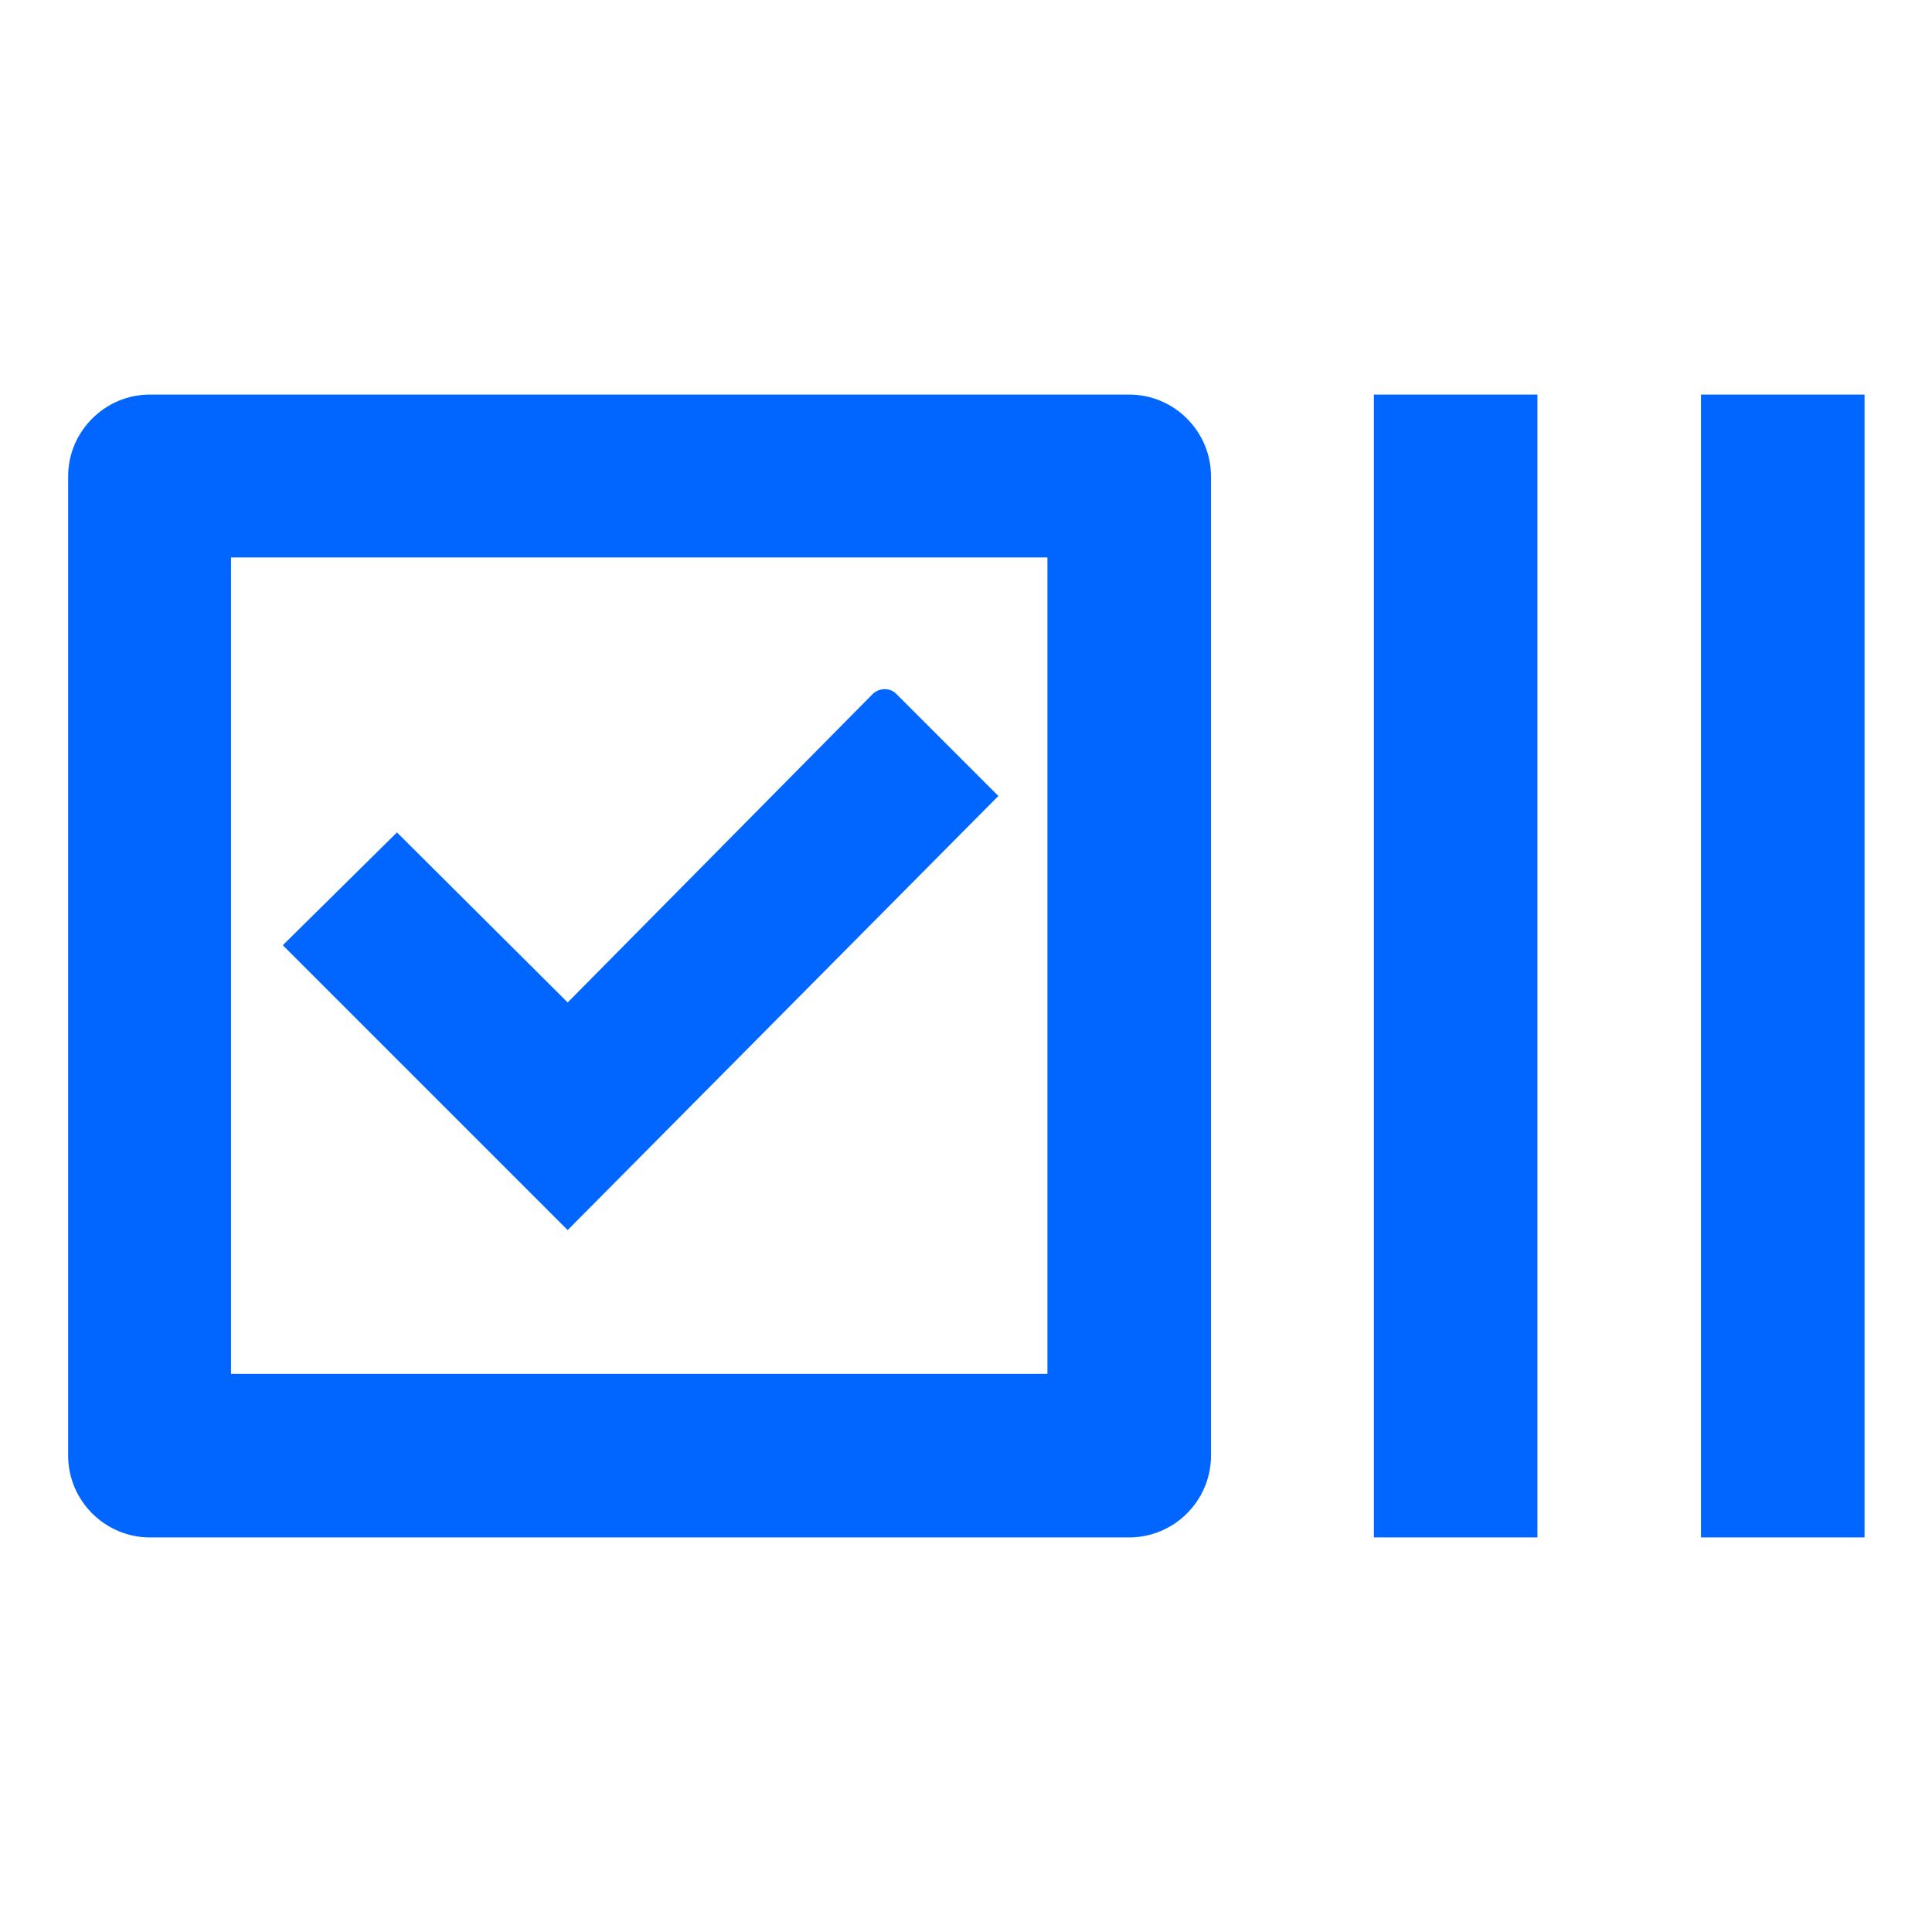
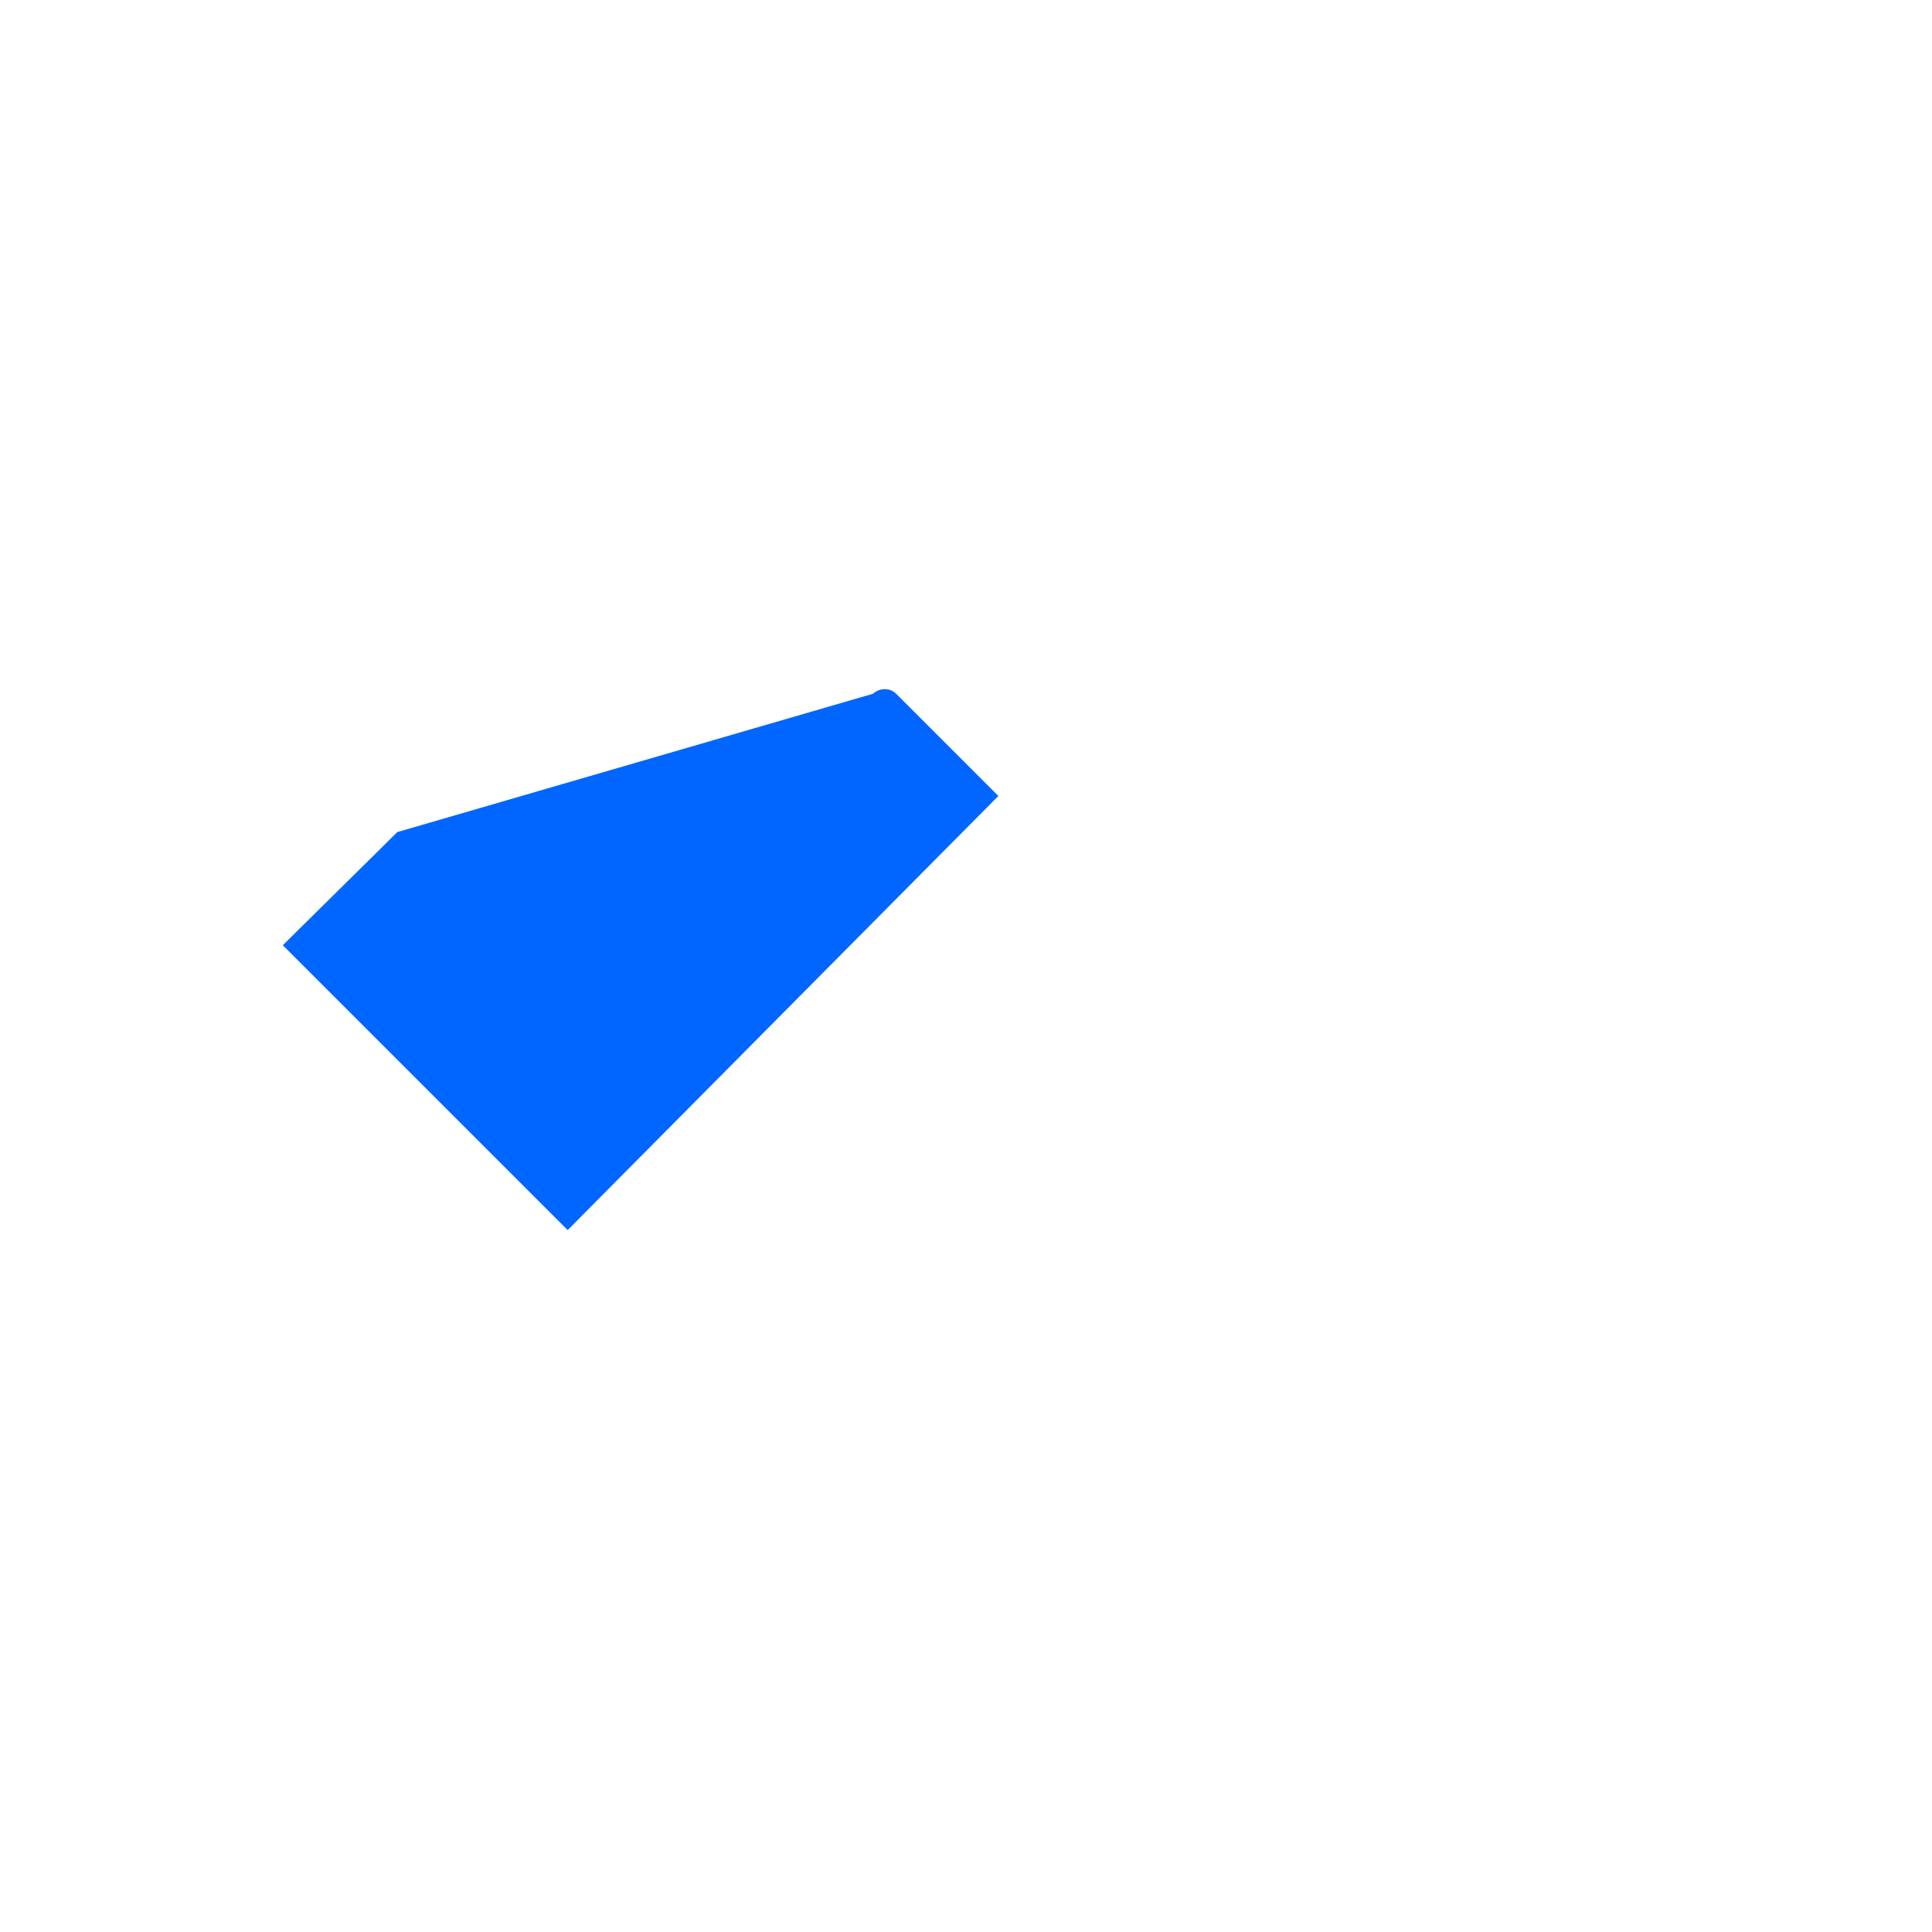
<svg xmlns="http://www.w3.org/2000/svg" id="Ebene_1" data-name="Ebene 1" version="1.1" viewBox="0 0 283.5 283.5">
  <defs>
    <style>
      .cls-1 {
        fill: #06f;
        stroke-width: 0px;
      }
    </style>
  </defs>
-   <path class="cls-1" d="M249.6,57.9h24v167.7h-24V57.9ZM201.6,57.9h24v167.7h-24V57.9ZM165.7,57.9H22c-6.6,0-12,5.4-12,12v143.7c0,6.6,5.4,12,12,12h143.7c6.6,0,12-5.4,12-12V69.9c0-6.6-5.4-12-12-12ZM153.7,201.6H33.9v-119.8h119.8v119.8Z" />
-   <path class="cls-1" d="M58.3,122.1l-16.8,16.6,41.8,41.8,63.2-63.7-15-15c-.9-.9-2.4-.9-3.4,0l-44.8,45.3-25.1-25Z" />
+   <path class="cls-1" d="M58.3,122.1l-16.8,16.6,41.8,41.8,63.2-63.7-15-15c-.9-.9-2.4-.9-3.4,0Z" />
</svg>